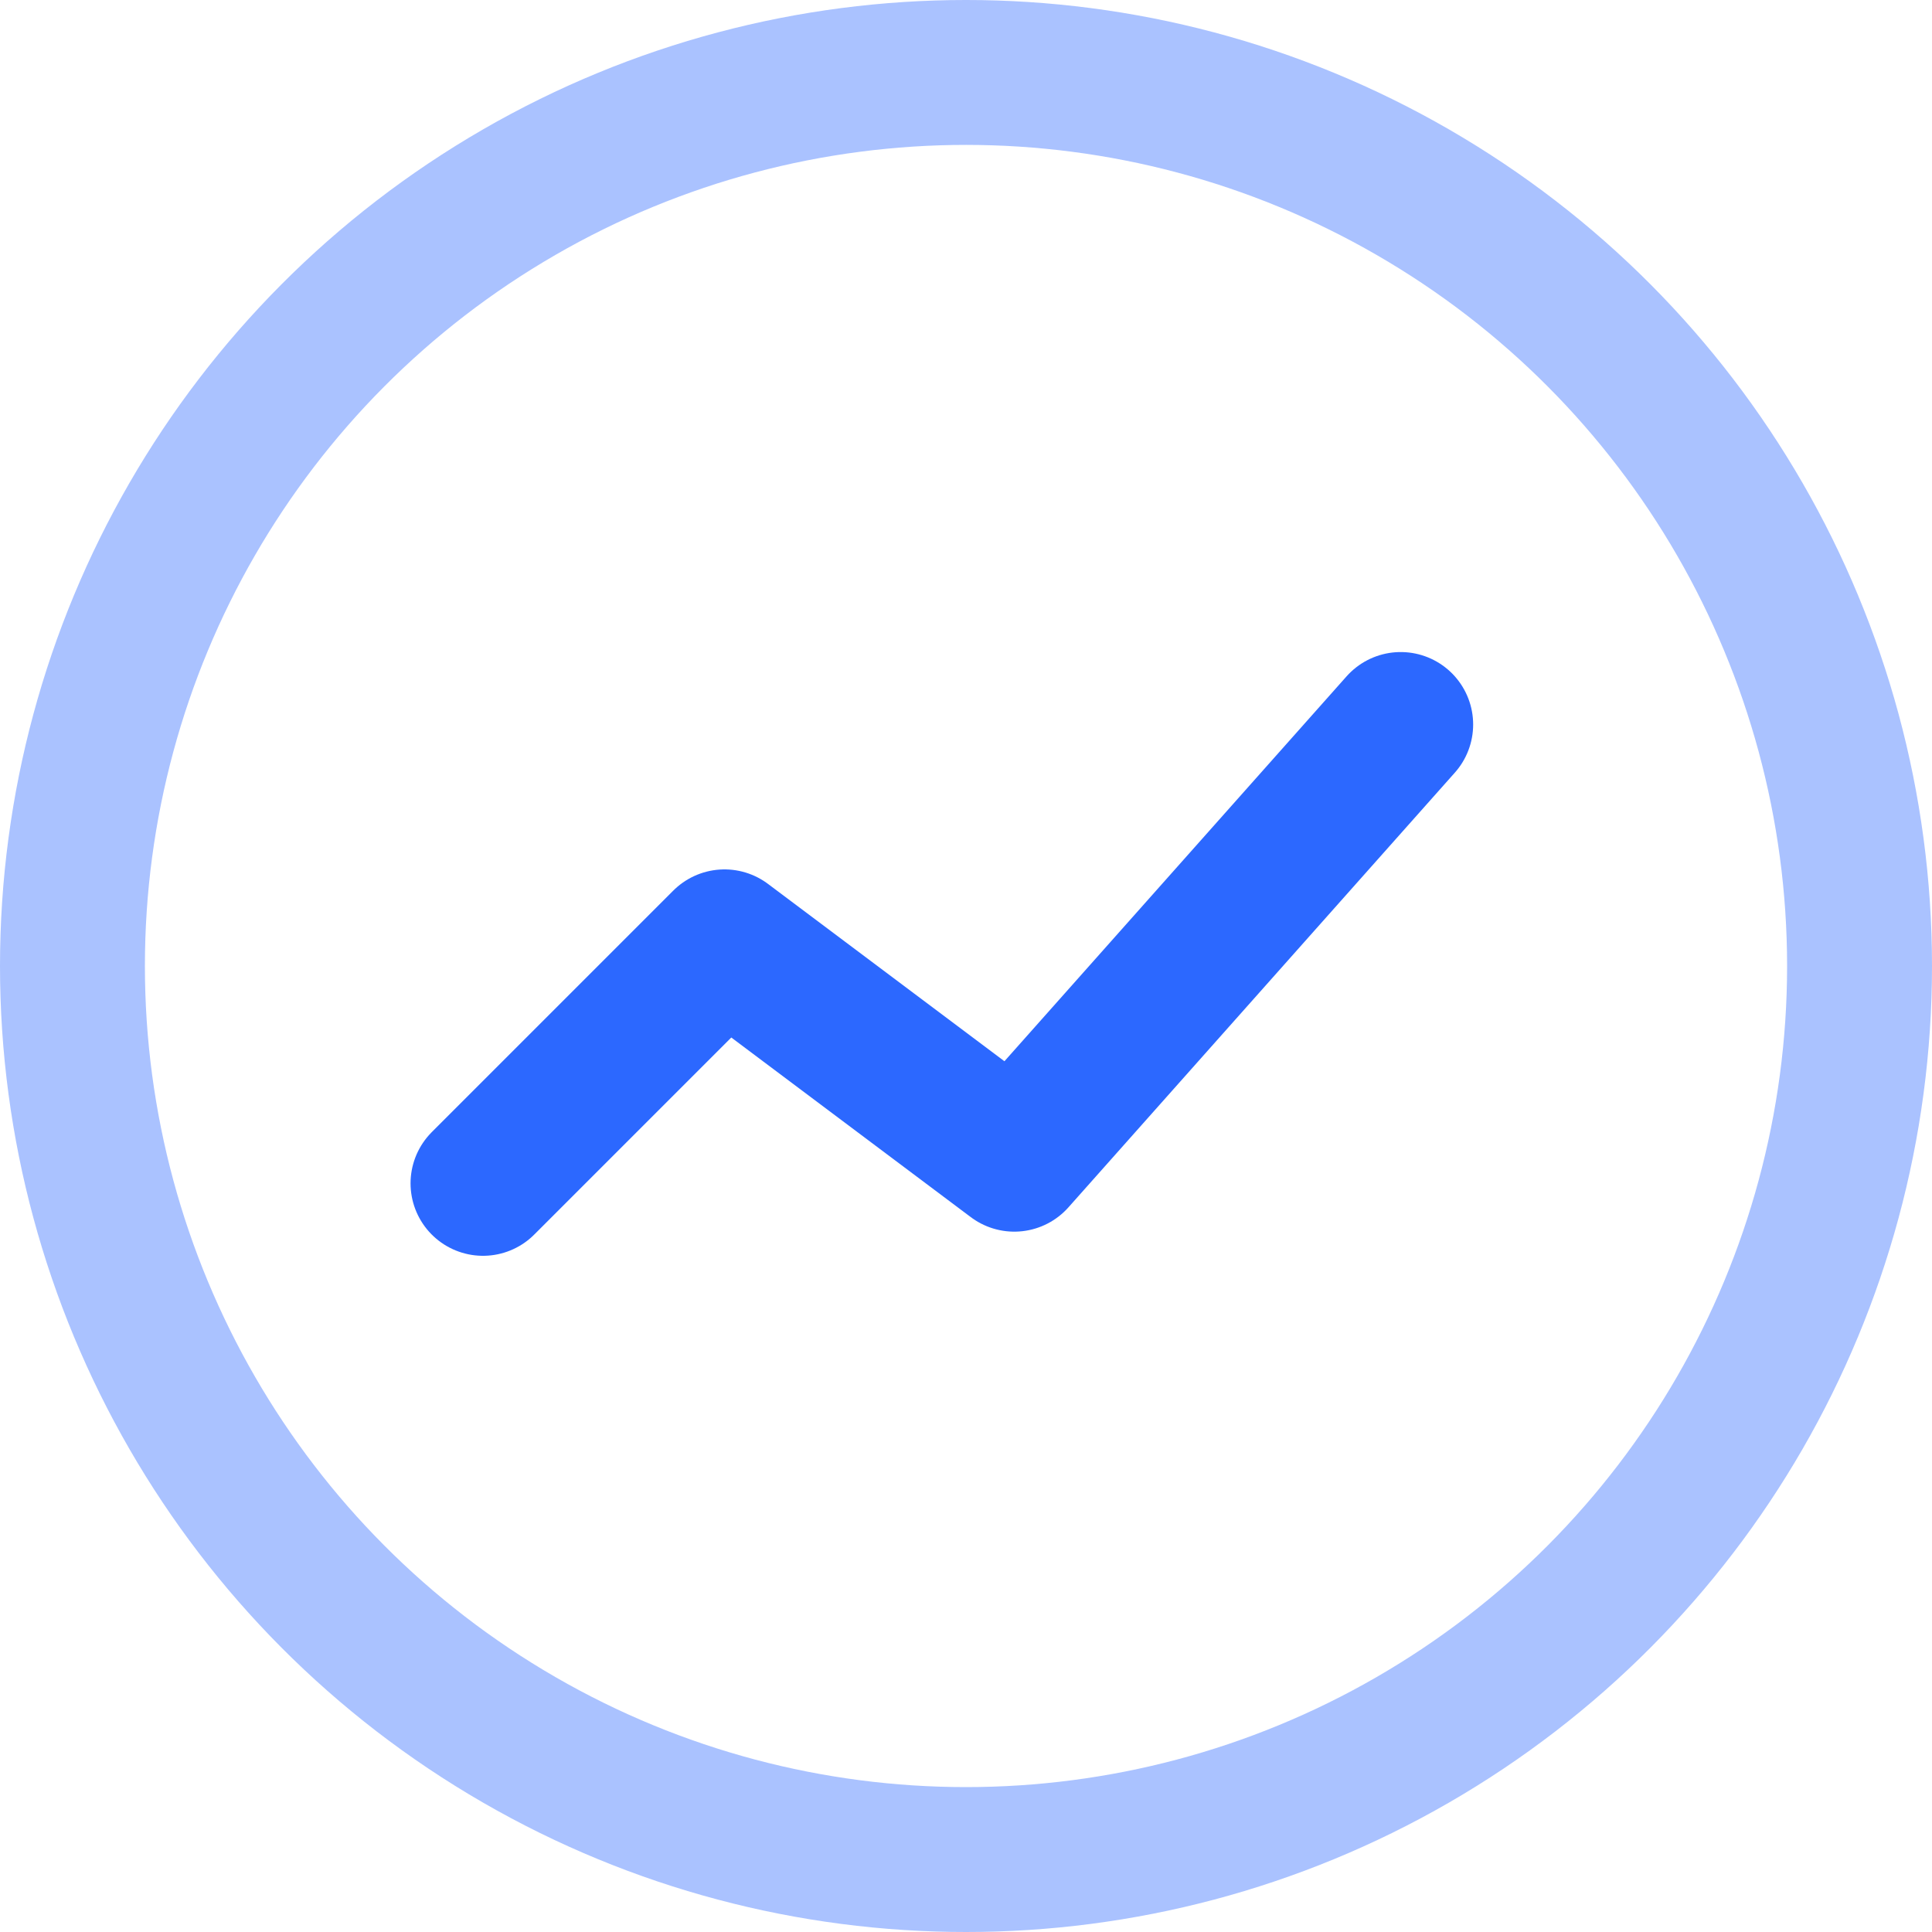
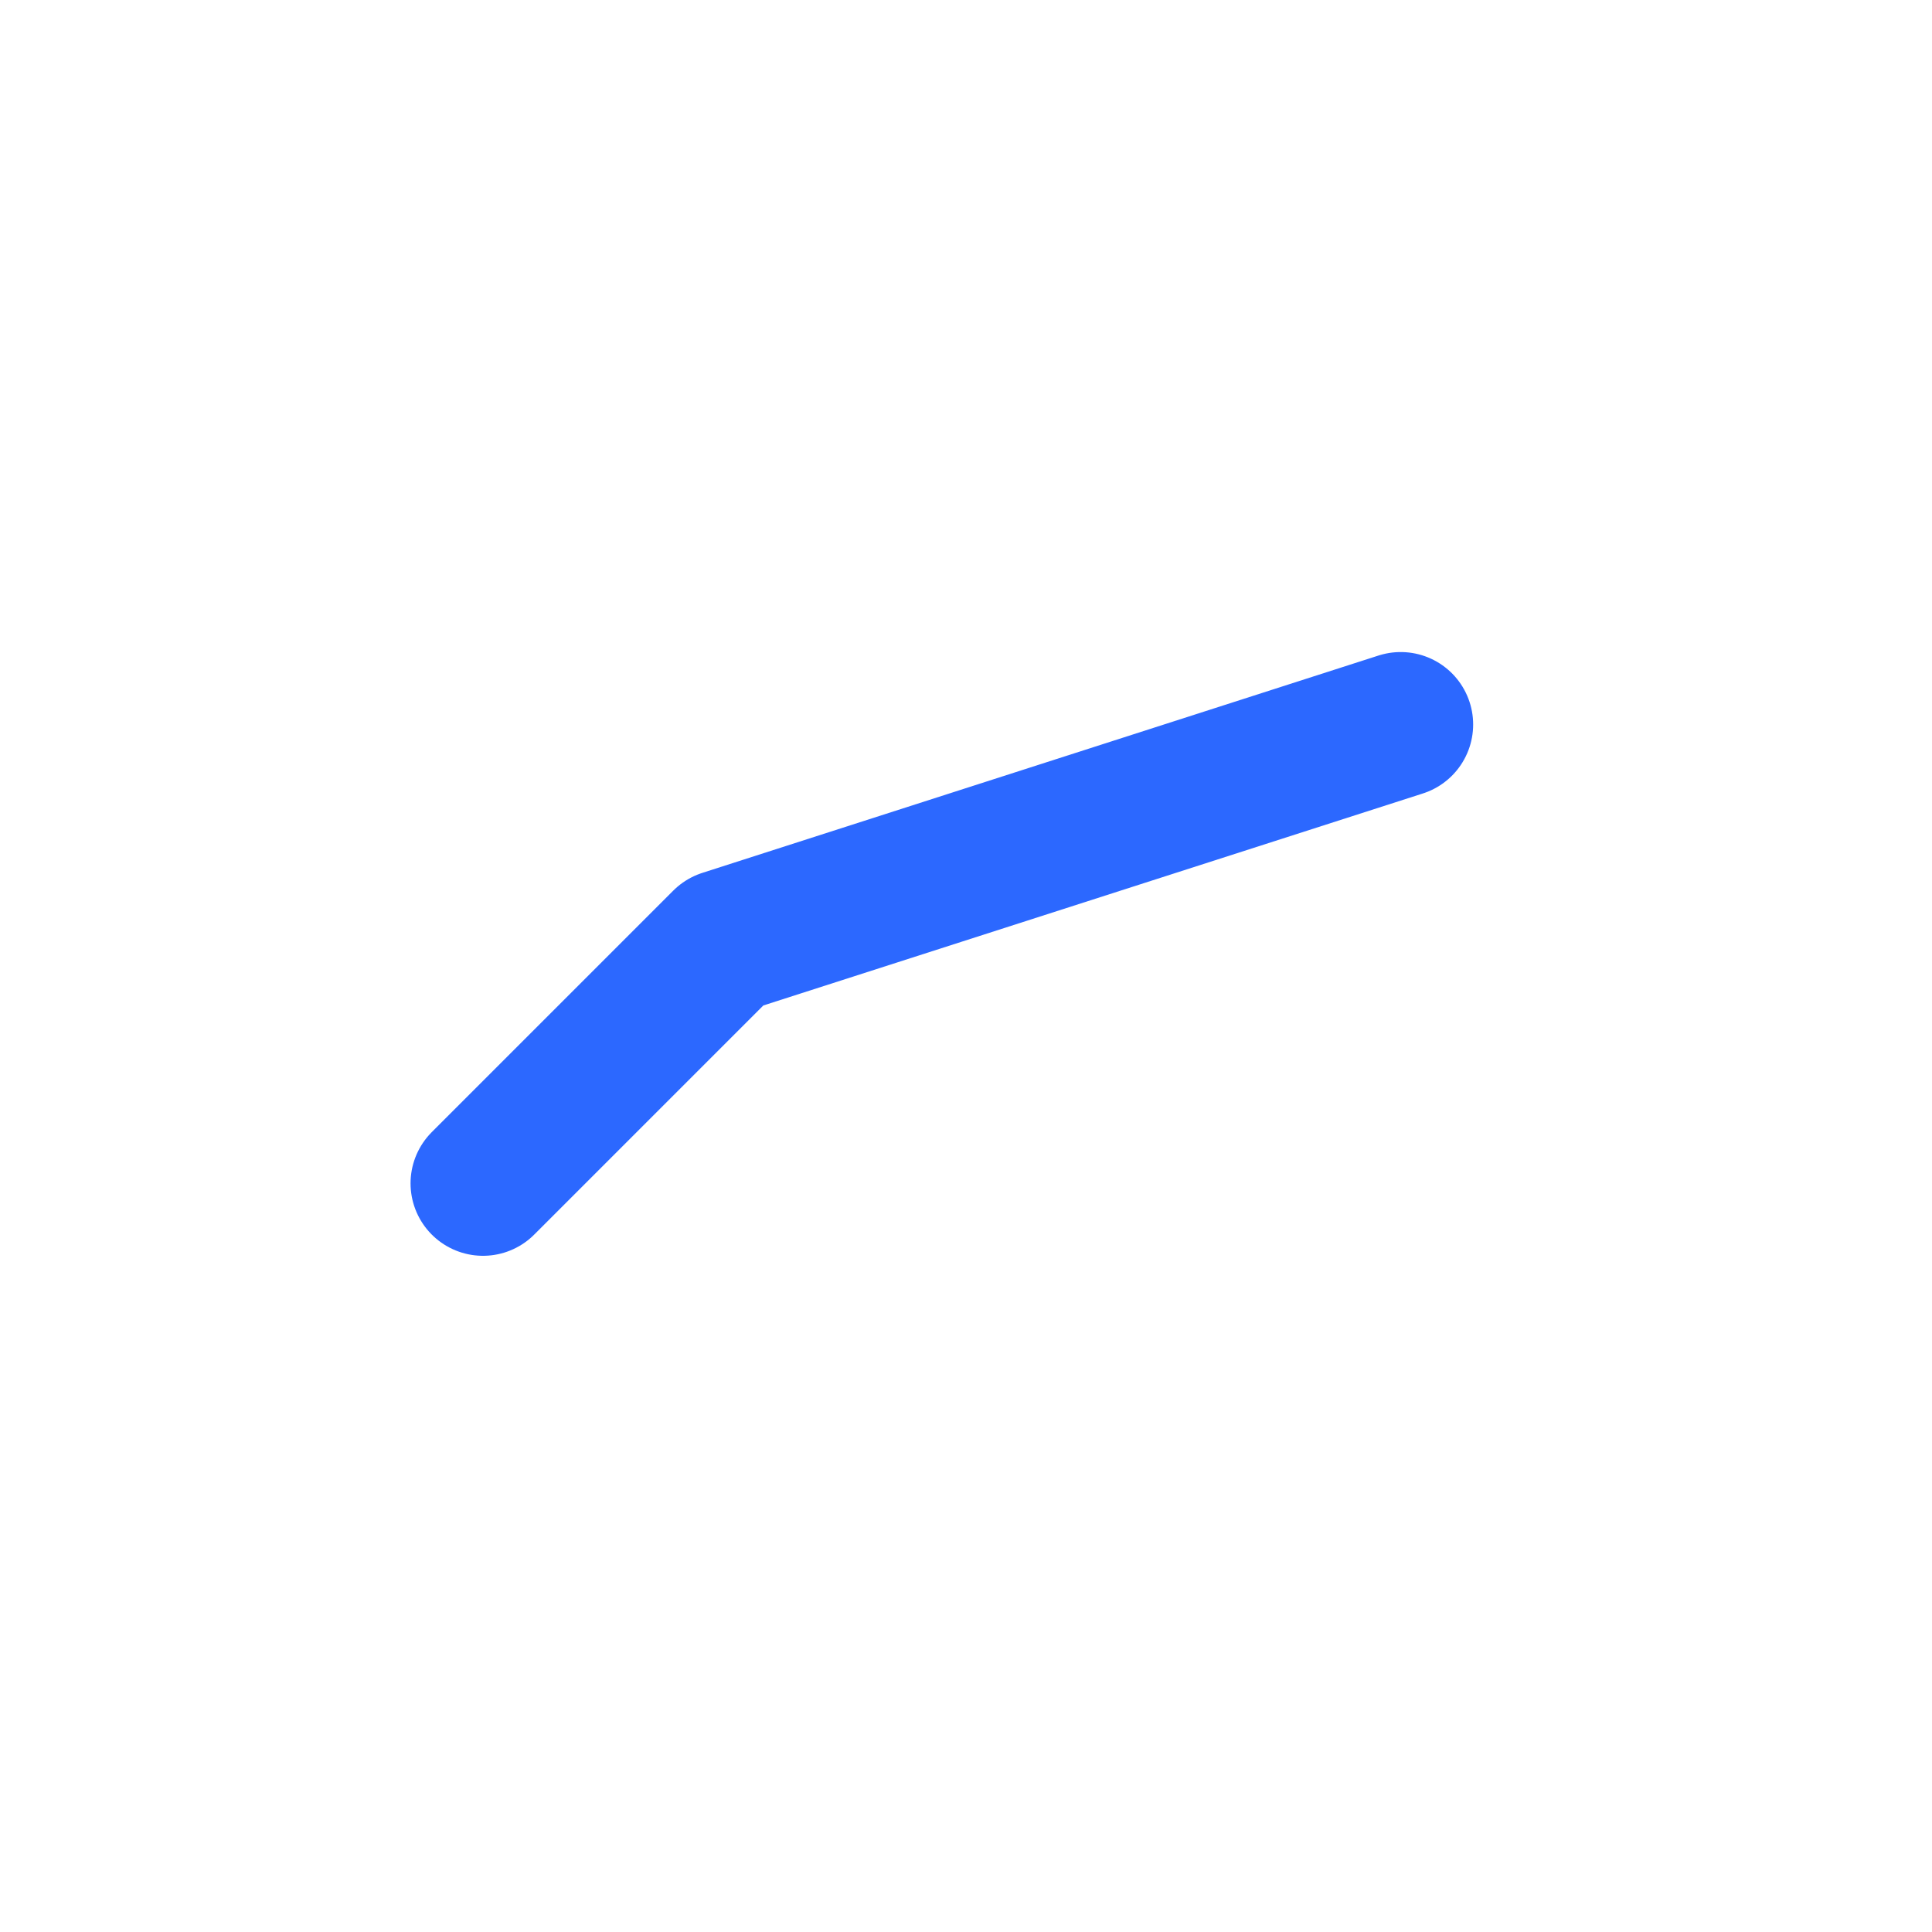
<svg xmlns="http://www.w3.org/2000/svg" width="40" height="40" viewBox="0 0 40 40" fill="none">
-   <circle cx="20" cy="20" r="18.5" stroke="#2C68FF" stroke-opacity="0.4" stroke-width="3" />
-   <path d="M10 24.5L15 19.5L21 24L29 15" stroke="#2C68FF" stroke-width="3" stroke-linecap="round" stroke-linejoin="round" />
+   <path d="M10 24.5L15 19.5L29 15" stroke="#2C68FF" stroke-width="3" stroke-linecap="round" stroke-linejoin="round" />
</svg>